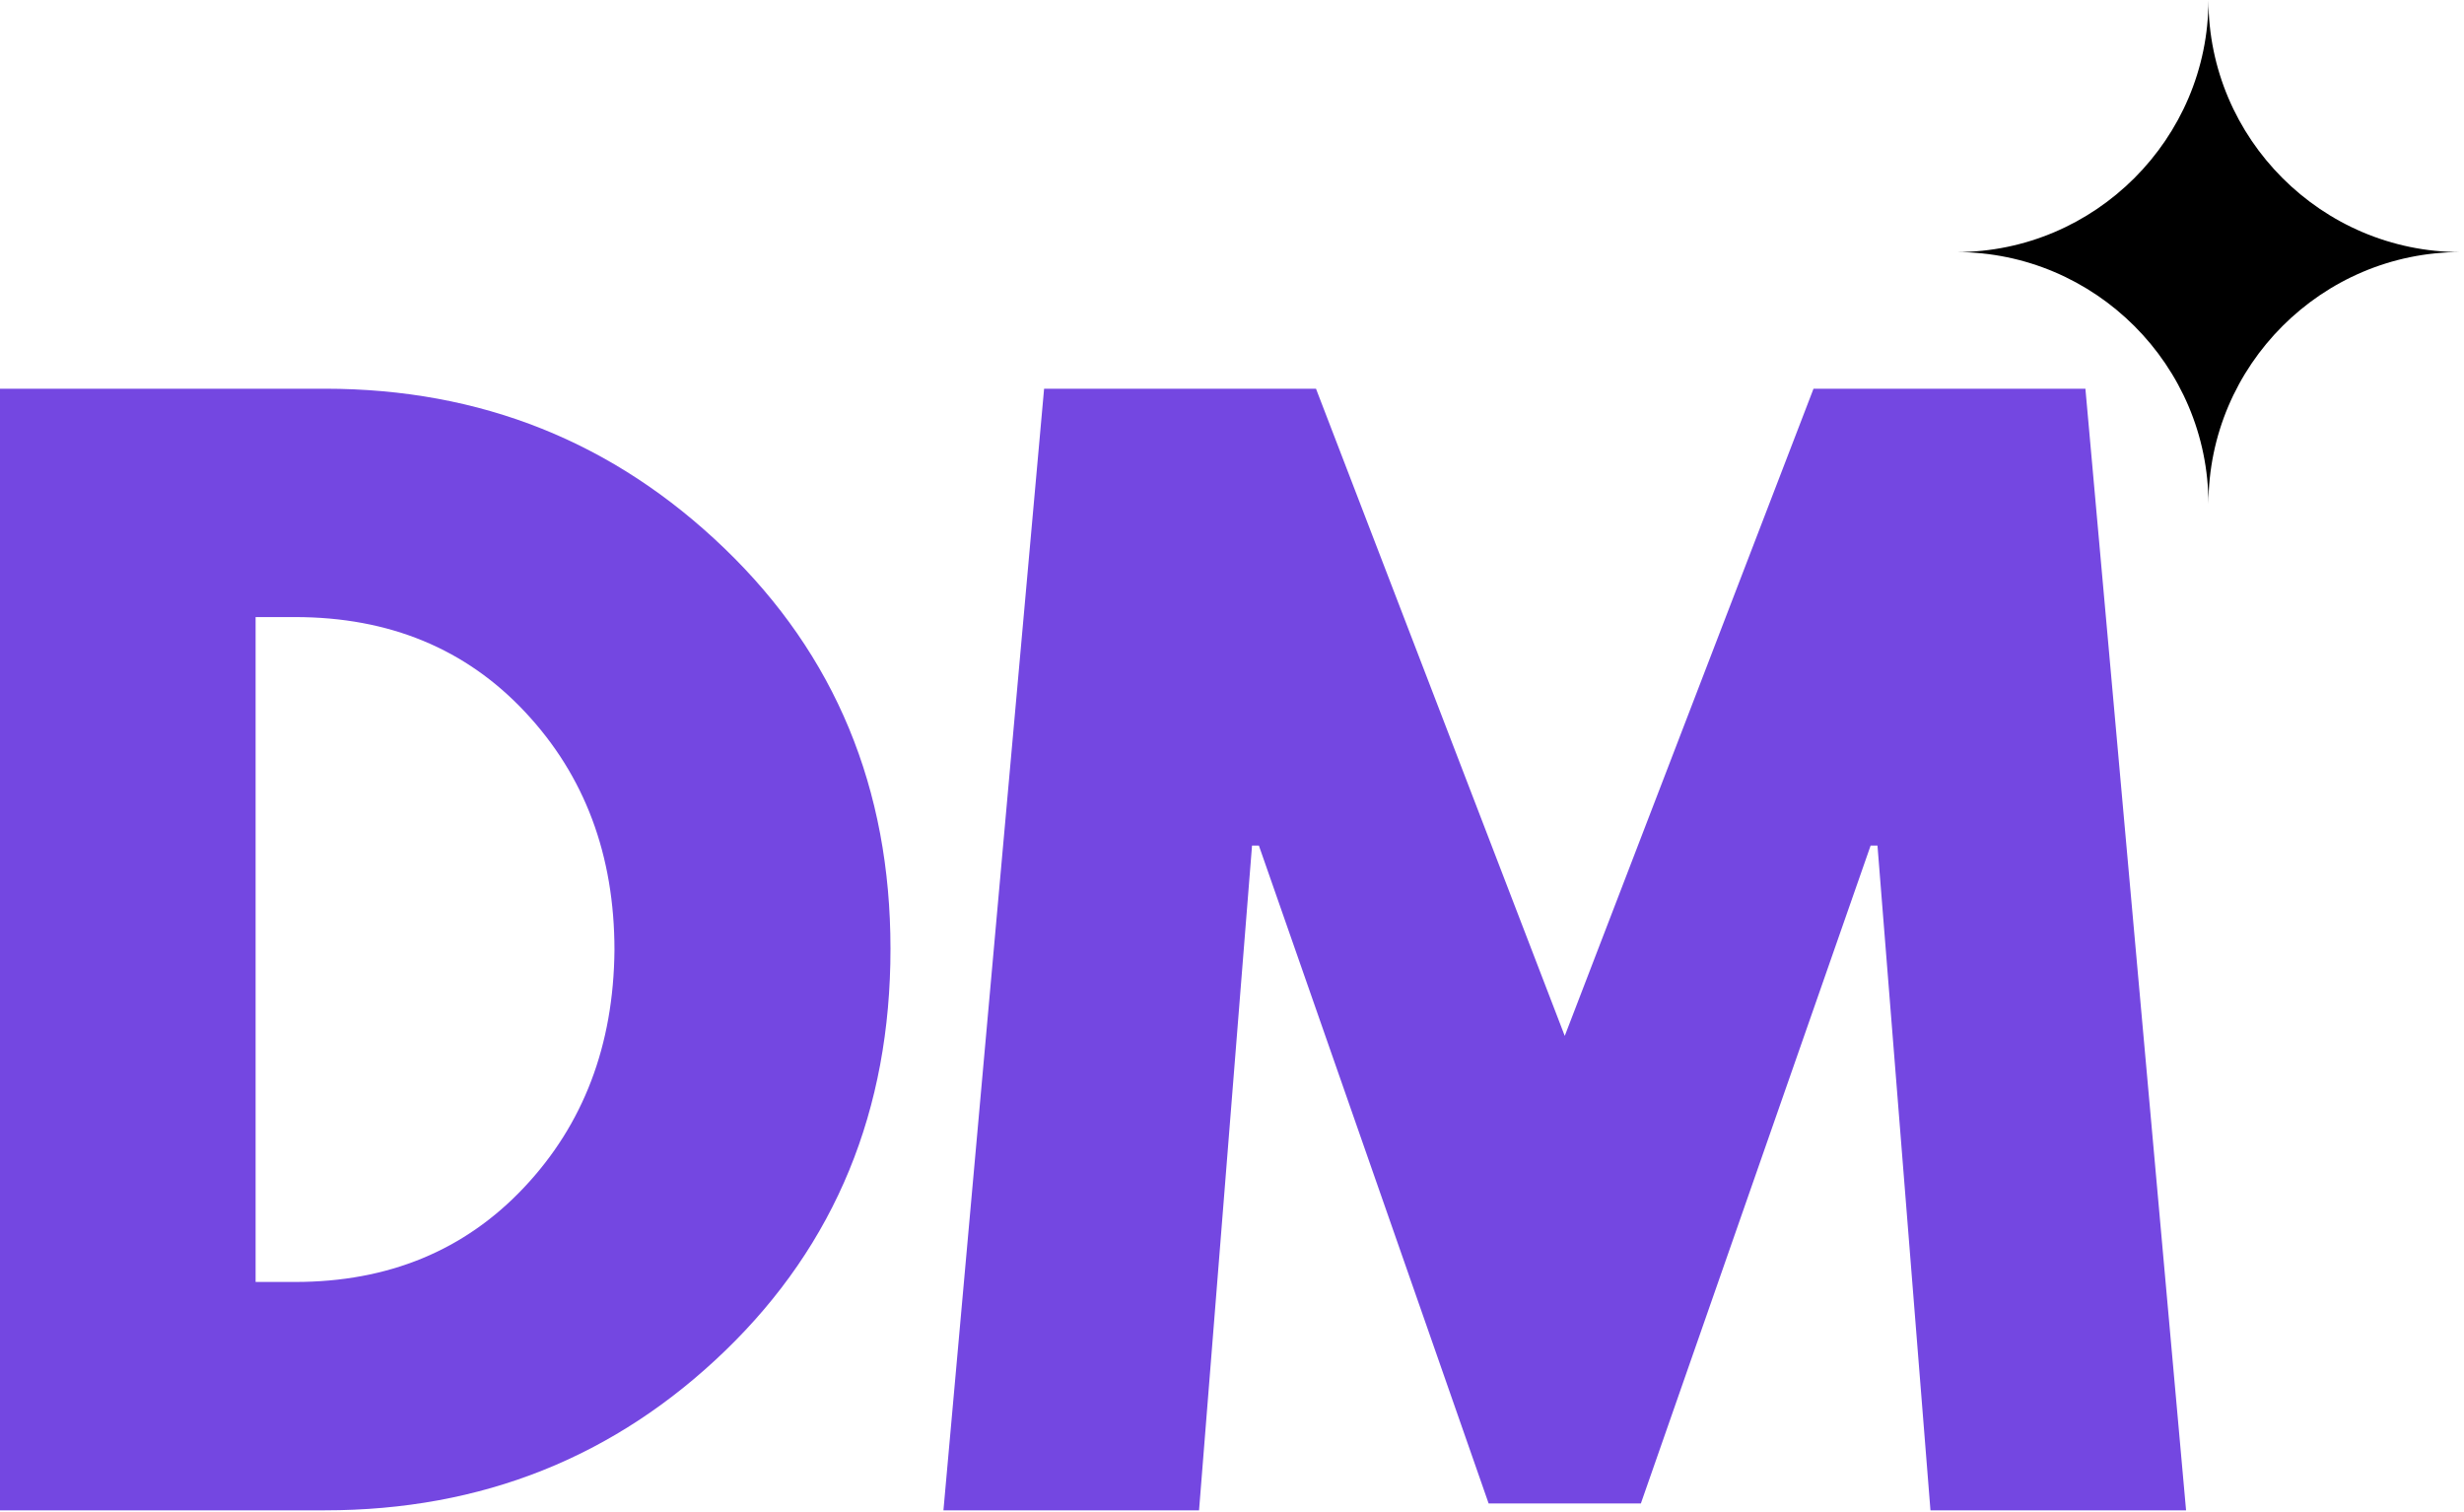
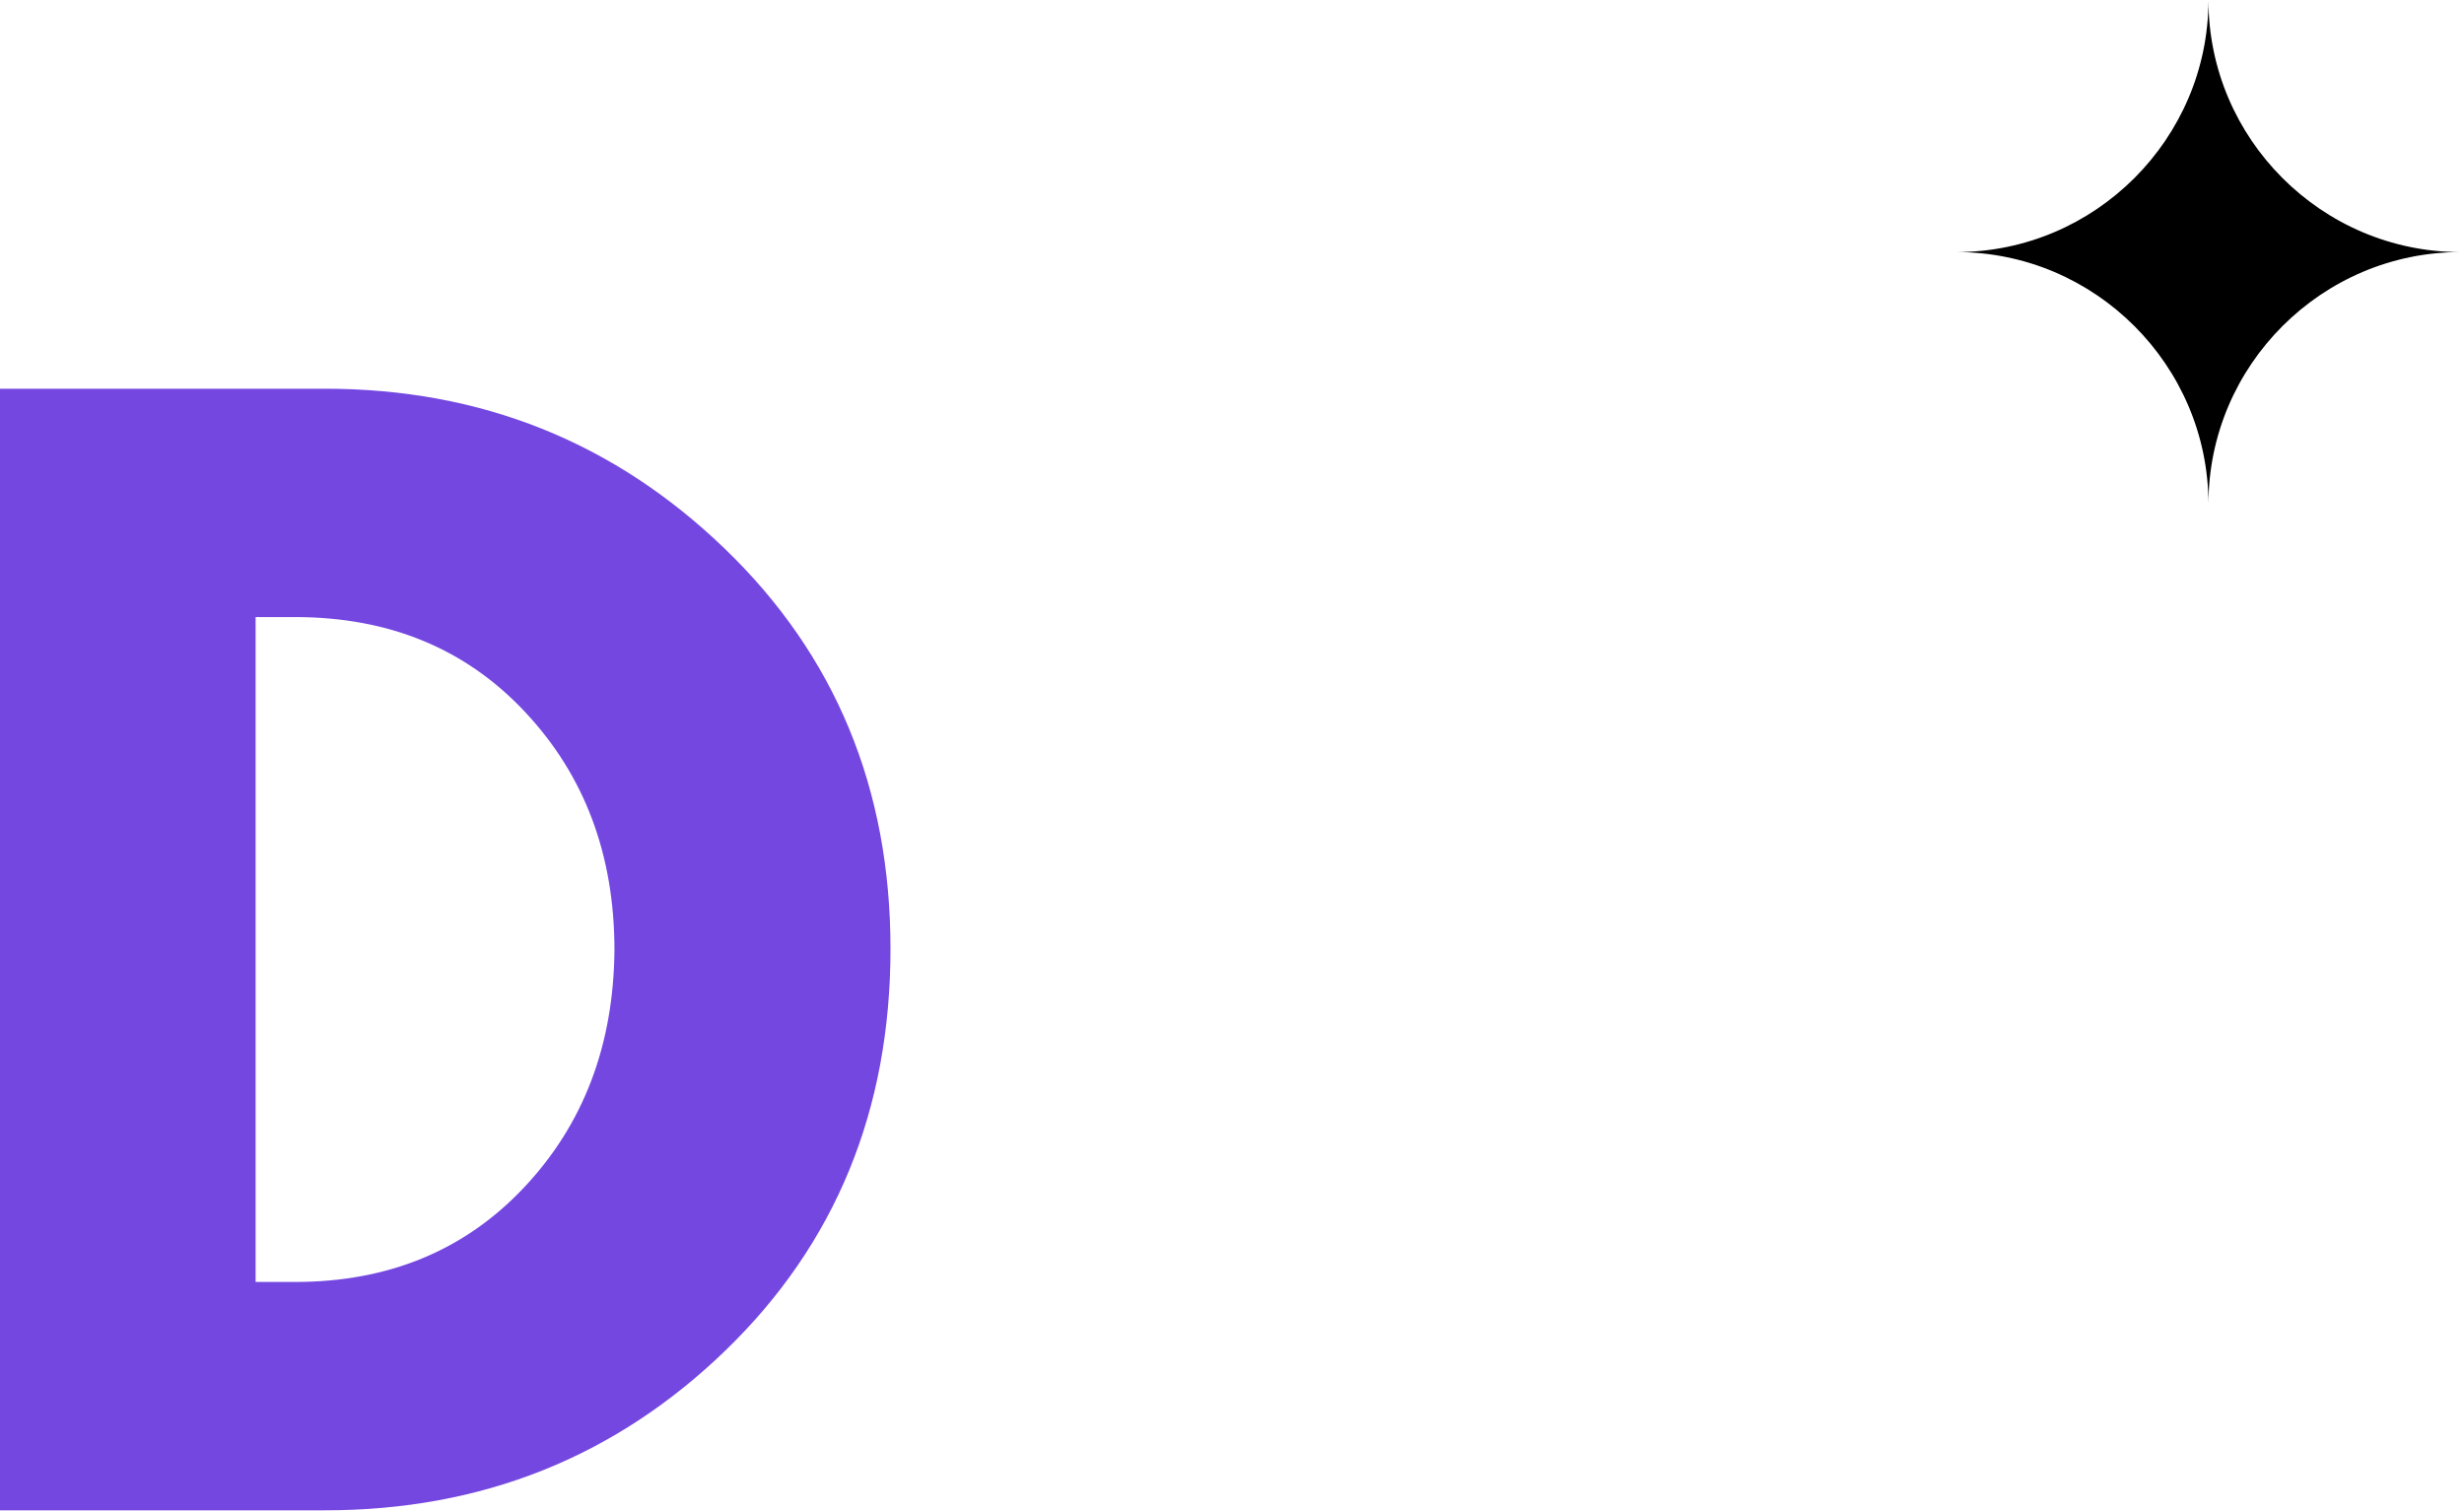
<svg xmlns="http://www.w3.org/2000/svg" width="435" height="267" viewBox="0 0 435 267" fill="none">
  <mask id="mask0_459_18" style="mask-type:luminance" maskUnits="userSpaceOnUse" x="345" y="0" width="90" height="89">
    <path d="M345.385 0H434.385V89H345.385V0Z" fill="white" />
  </mask>
  <g mask="url(#mask0_459_18)">
    <path d="M389.885 89C389.885 64.51 369.87 44.5 345.385 44.5C369.87 44.5 389.885 24.484 389.885 0C389.885 24.484 409.896 44.5 434.385 44.5C409.896 44.5 389.885 64.51 389.885 89Z" fill="black" />
  </g>
  <path d="M0 68.62H57.354C84.88 68.62 108.401 78.026 127.917 96.828C147.443 115.62 157.208 139.177 157.208 167.495C157.208 195.984 147.484 219.63 128.042 238.432C108.594 257.224 85.031 266.62 57.354 266.62H0V68.62ZM45.125 226.307H52.083C68.568 226.307 82.047 220.745 92.521 209.62C103.005 198.495 108.323 184.536 108.479 167.745C108.479 150.943 103.234 136.943 92.75 125.745C82.276 114.536 68.719 108.932 52.083 108.932H45.125V226.307Z" fill="#7447E1" />
-   <path d="M340.808 266.62L331.453 149.266H330.245L289.682 265.411H262.807L222.245 149.266H221.037L211.682 266.62H166.557L184.328 68.62H232.328L276.245 182.87L320.162 68.62H368.162L385.933 266.62H340.808Z" fill="#7447E1" />
</svg>